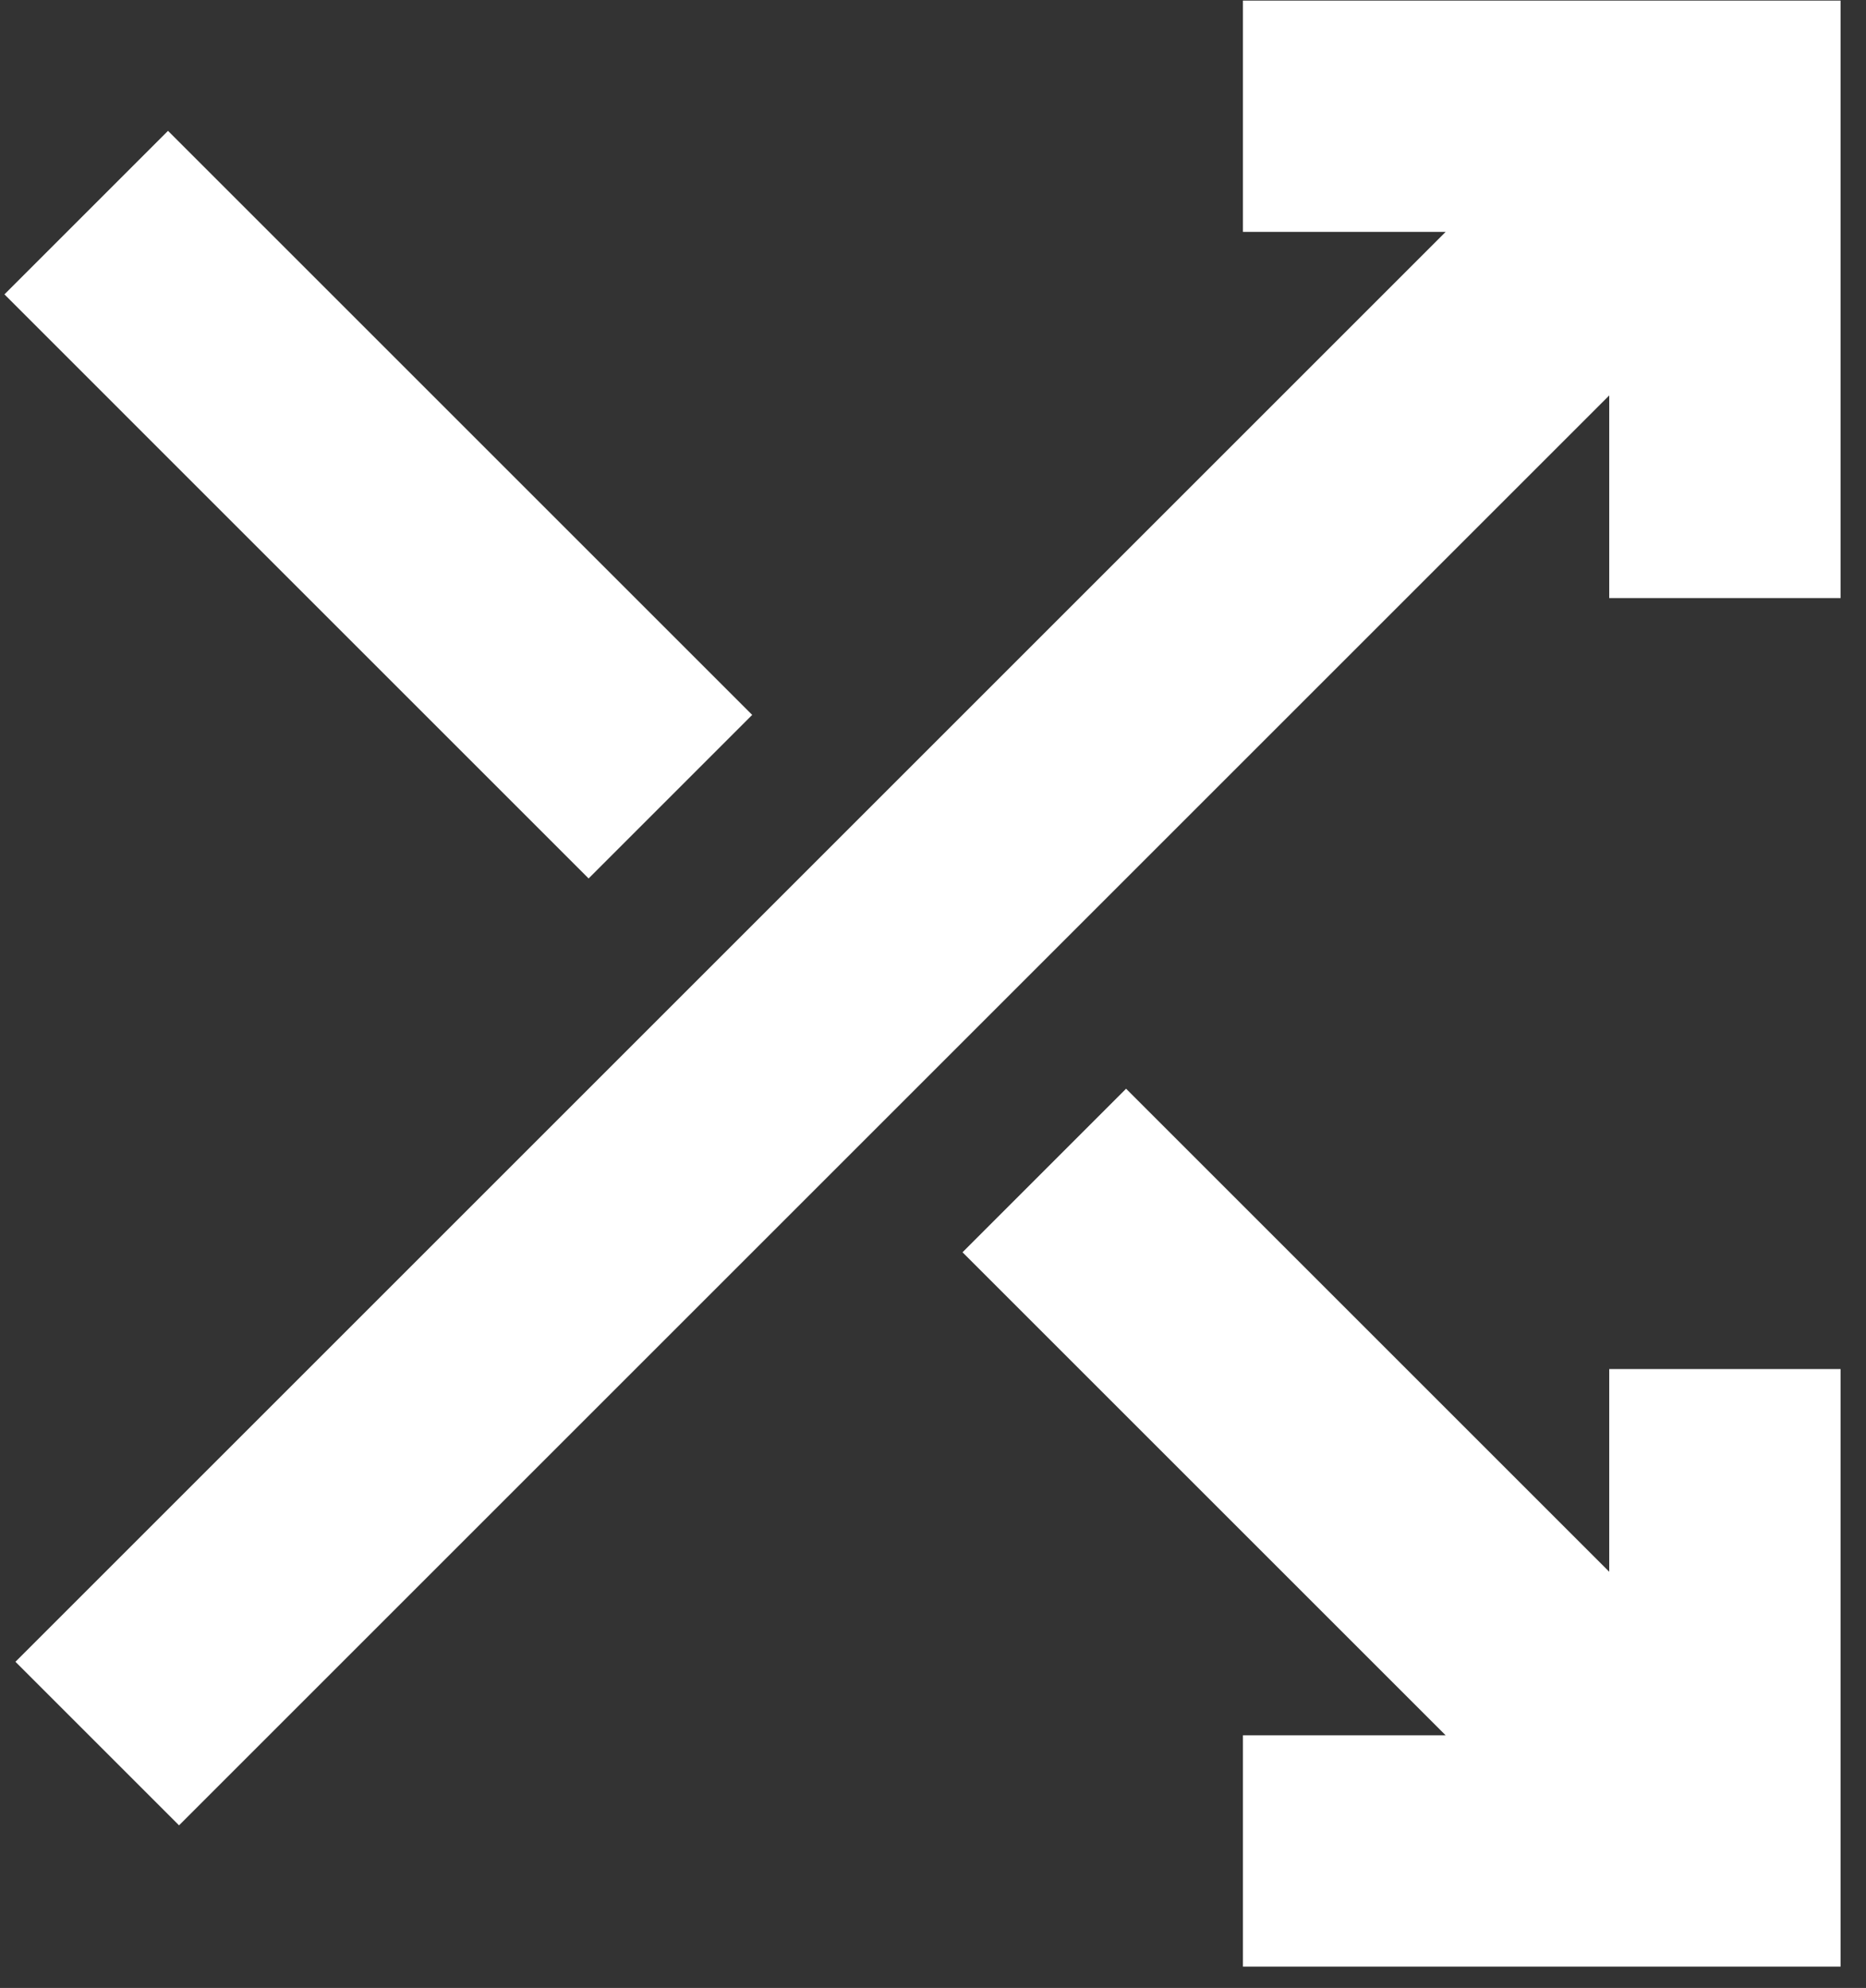
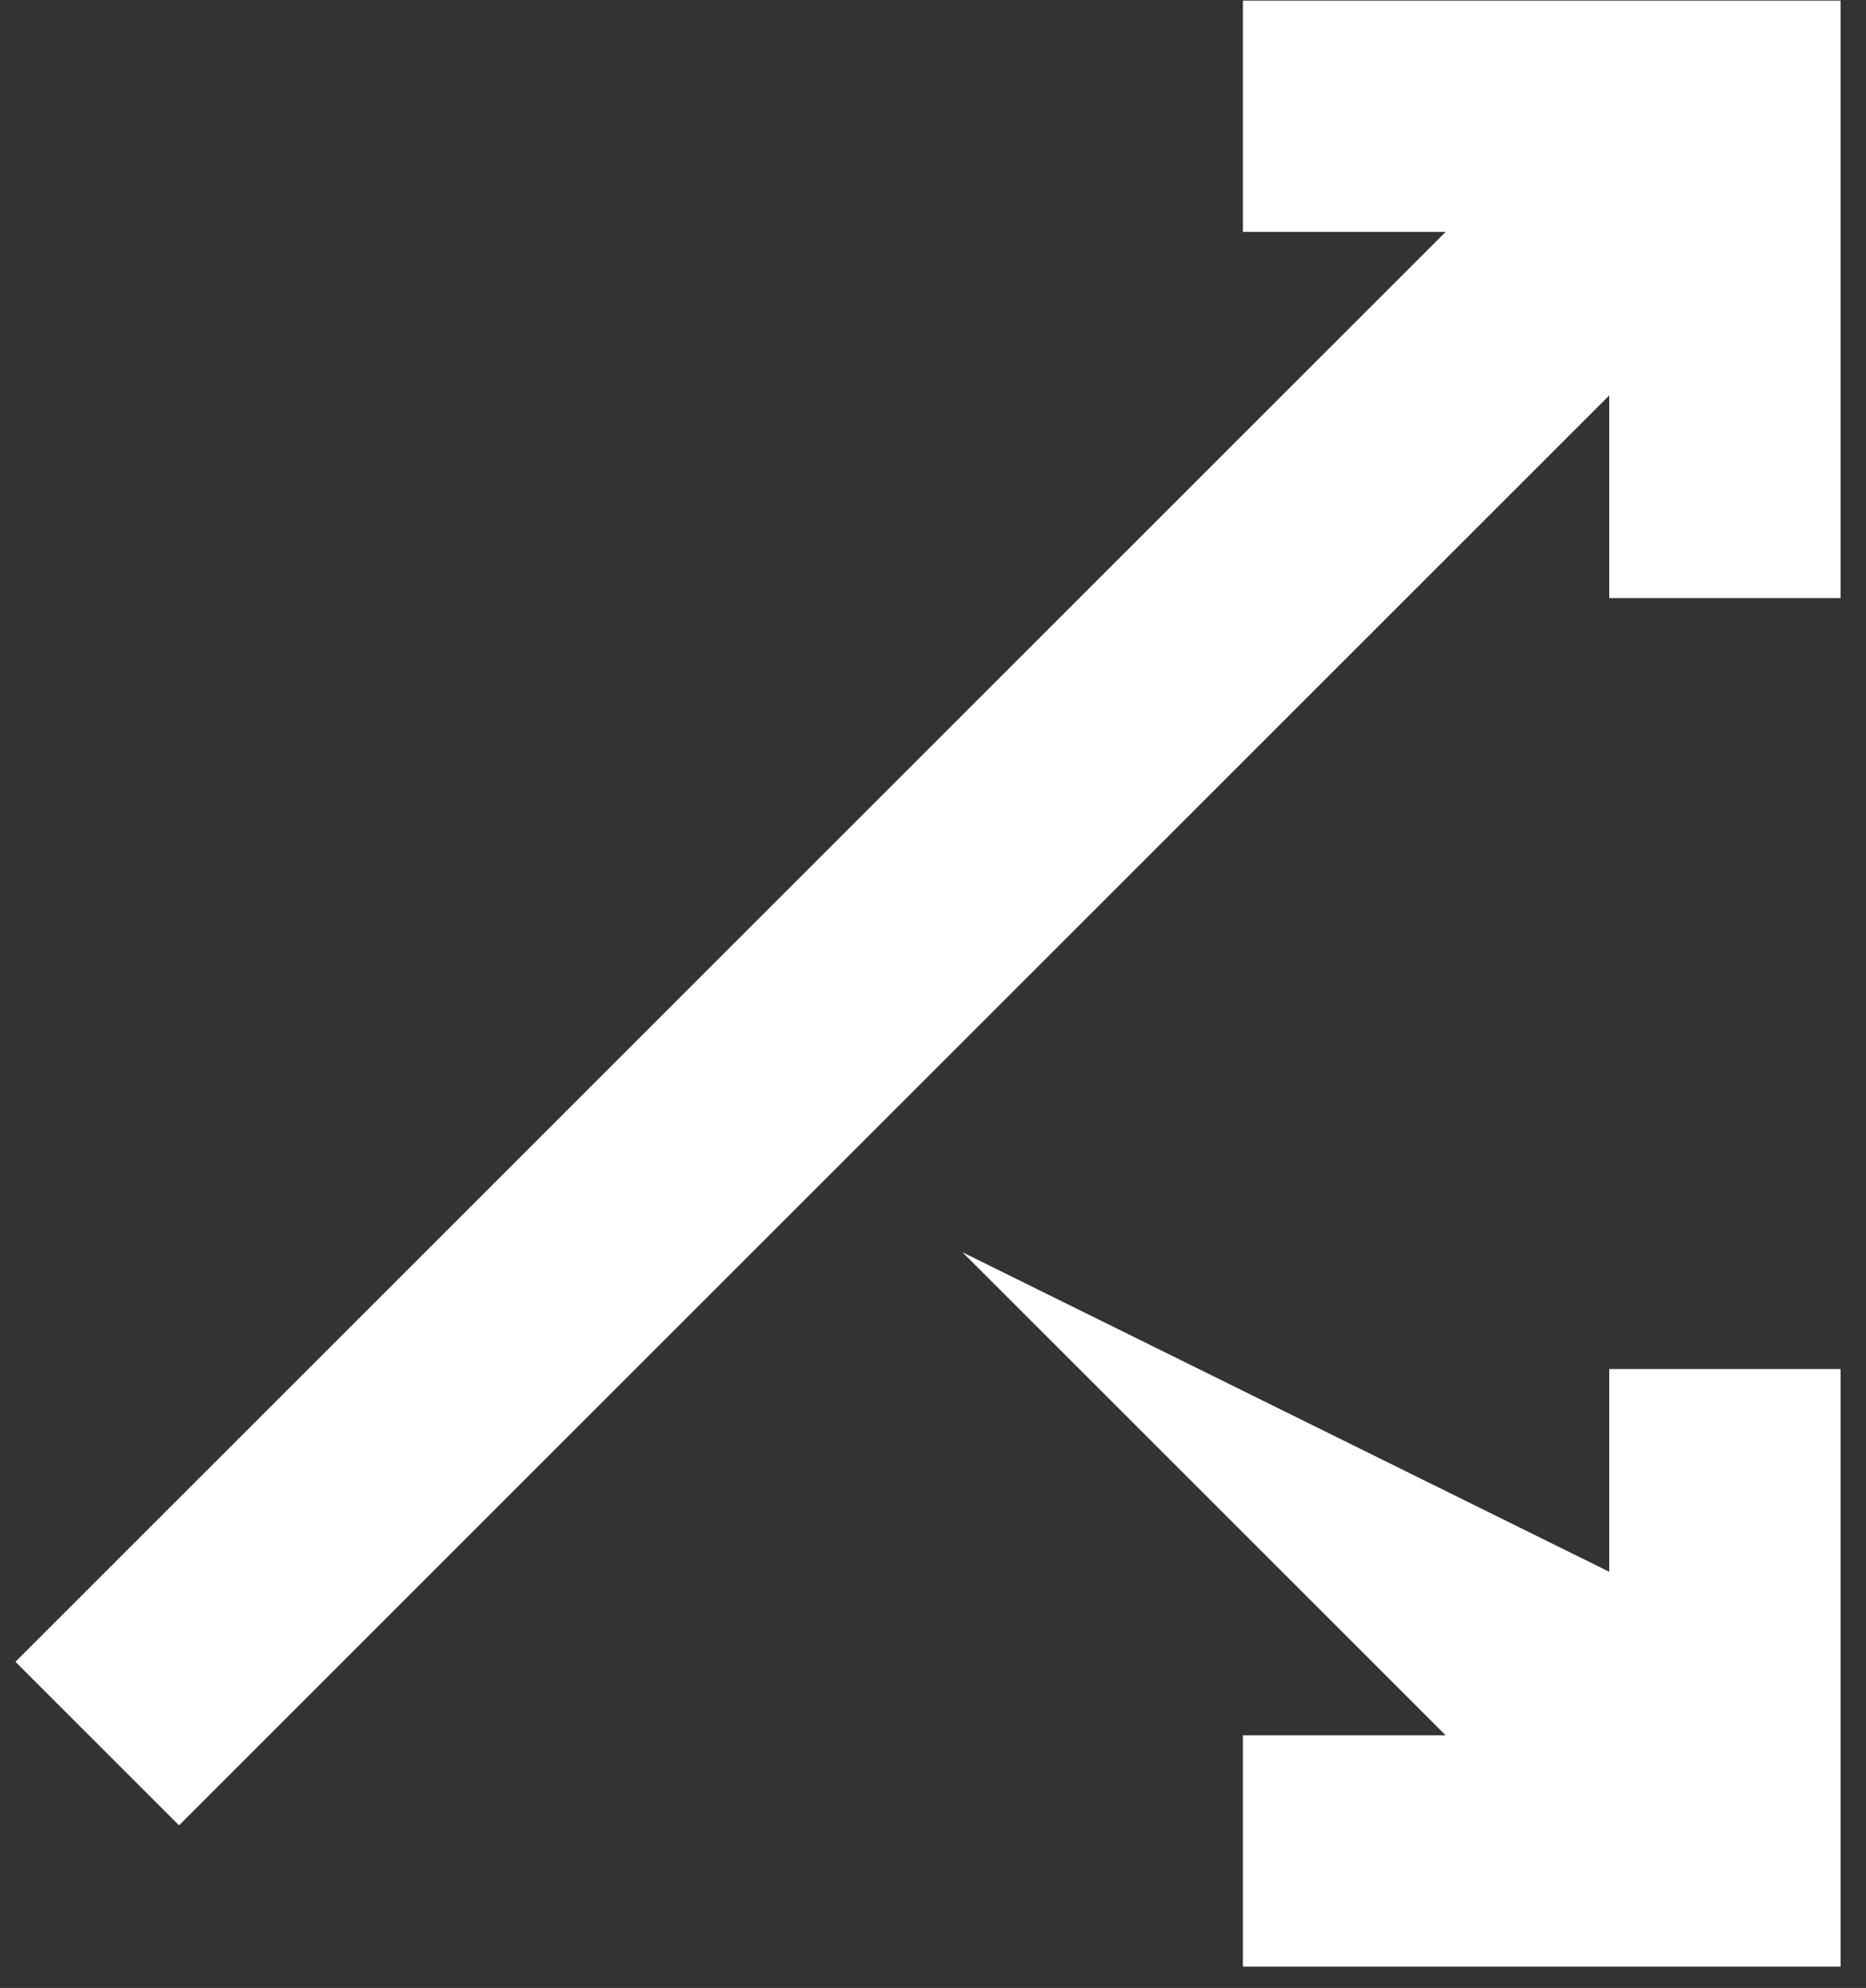
<svg xmlns="http://www.w3.org/2000/svg" width="61" height="65" viewBox="0 0 61 65" fill="none">
  <rect x="0" y="0" width="61" height="65" fill="#333333" stroke="none" />
  <path d="M47.259 7.582H40.632V0.019H60.169V19.556H52.606V12.93L5.853 59.683L0.505 54.335L47.259 7.582Z" fill="white" />
-   <path d="M5.492 4.278L0.145 9.625L19.242 28.723L24.589 23.375L5.492 4.278Z" fill="white" />
-   <path d="M31.465 40.946L36.812 35.598L52.606 51.392V44.765H60.169V64.302H40.632V56.739H47.258L31.465 40.946Z" fill="white" />
+   <path d="M31.465 40.946L52.606 51.392V44.765H60.169V64.302H40.632V56.739H47.258L31.465 40.946Z" fill="white" />
</svg>